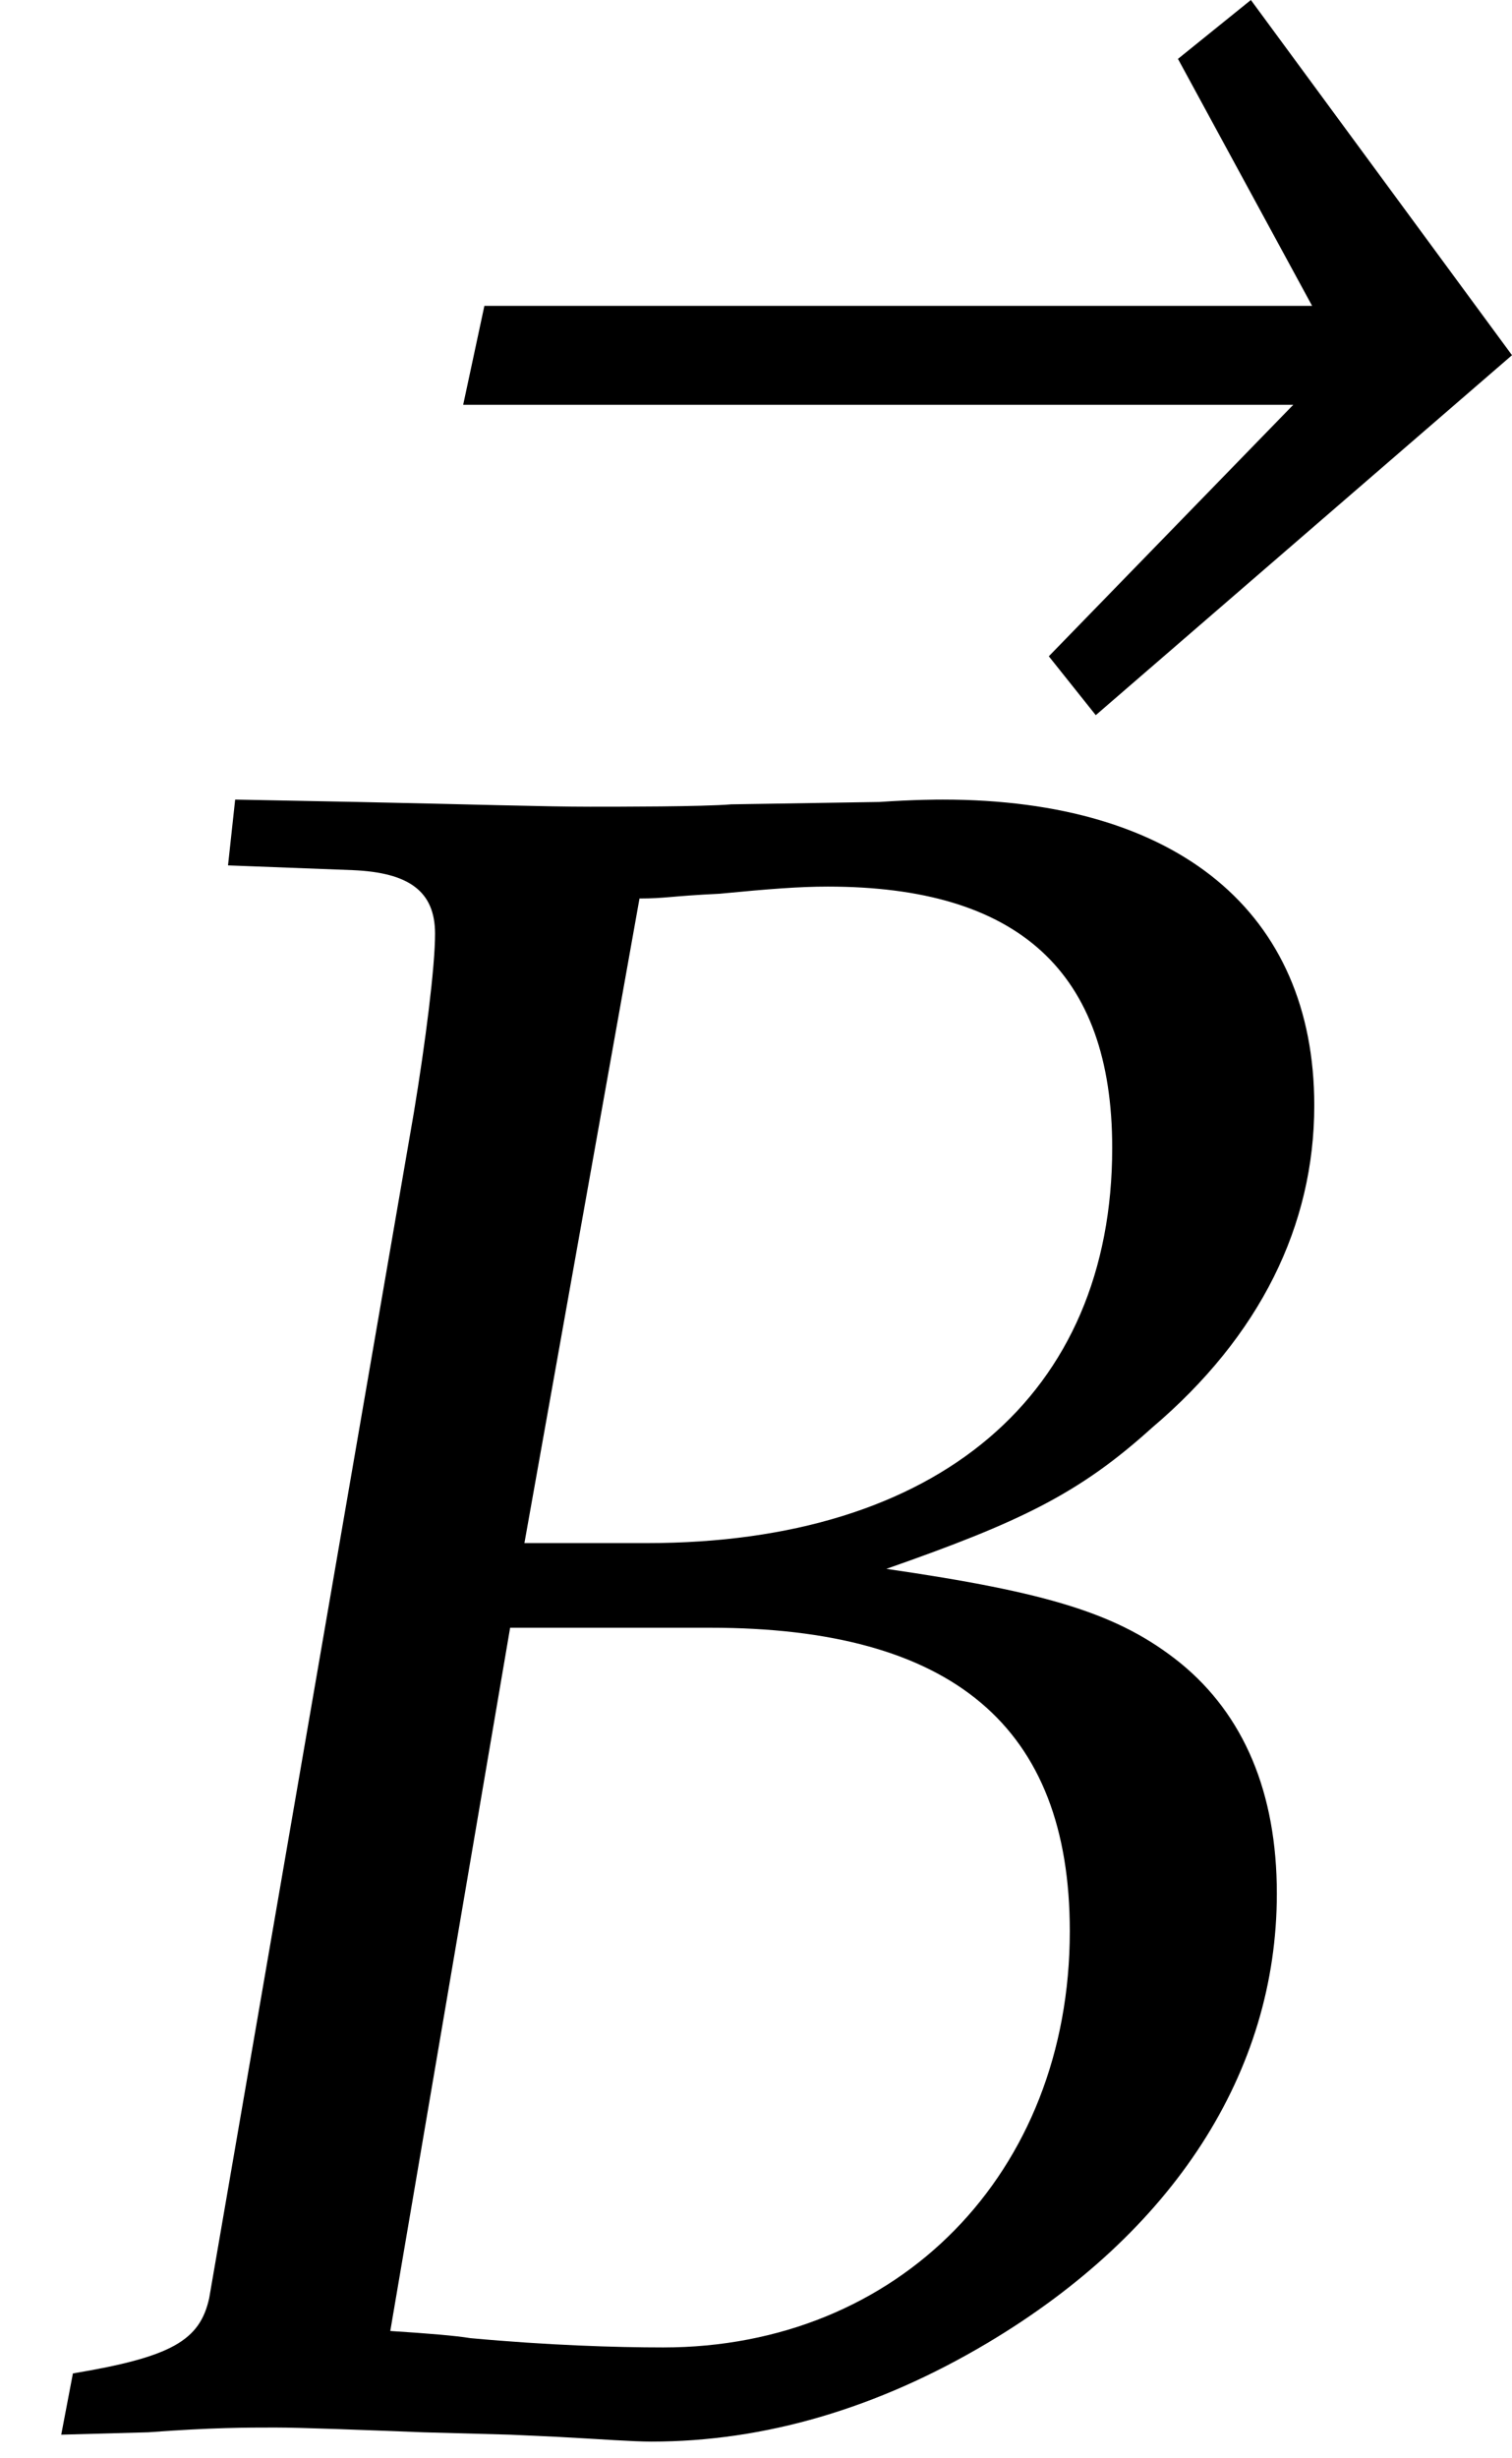
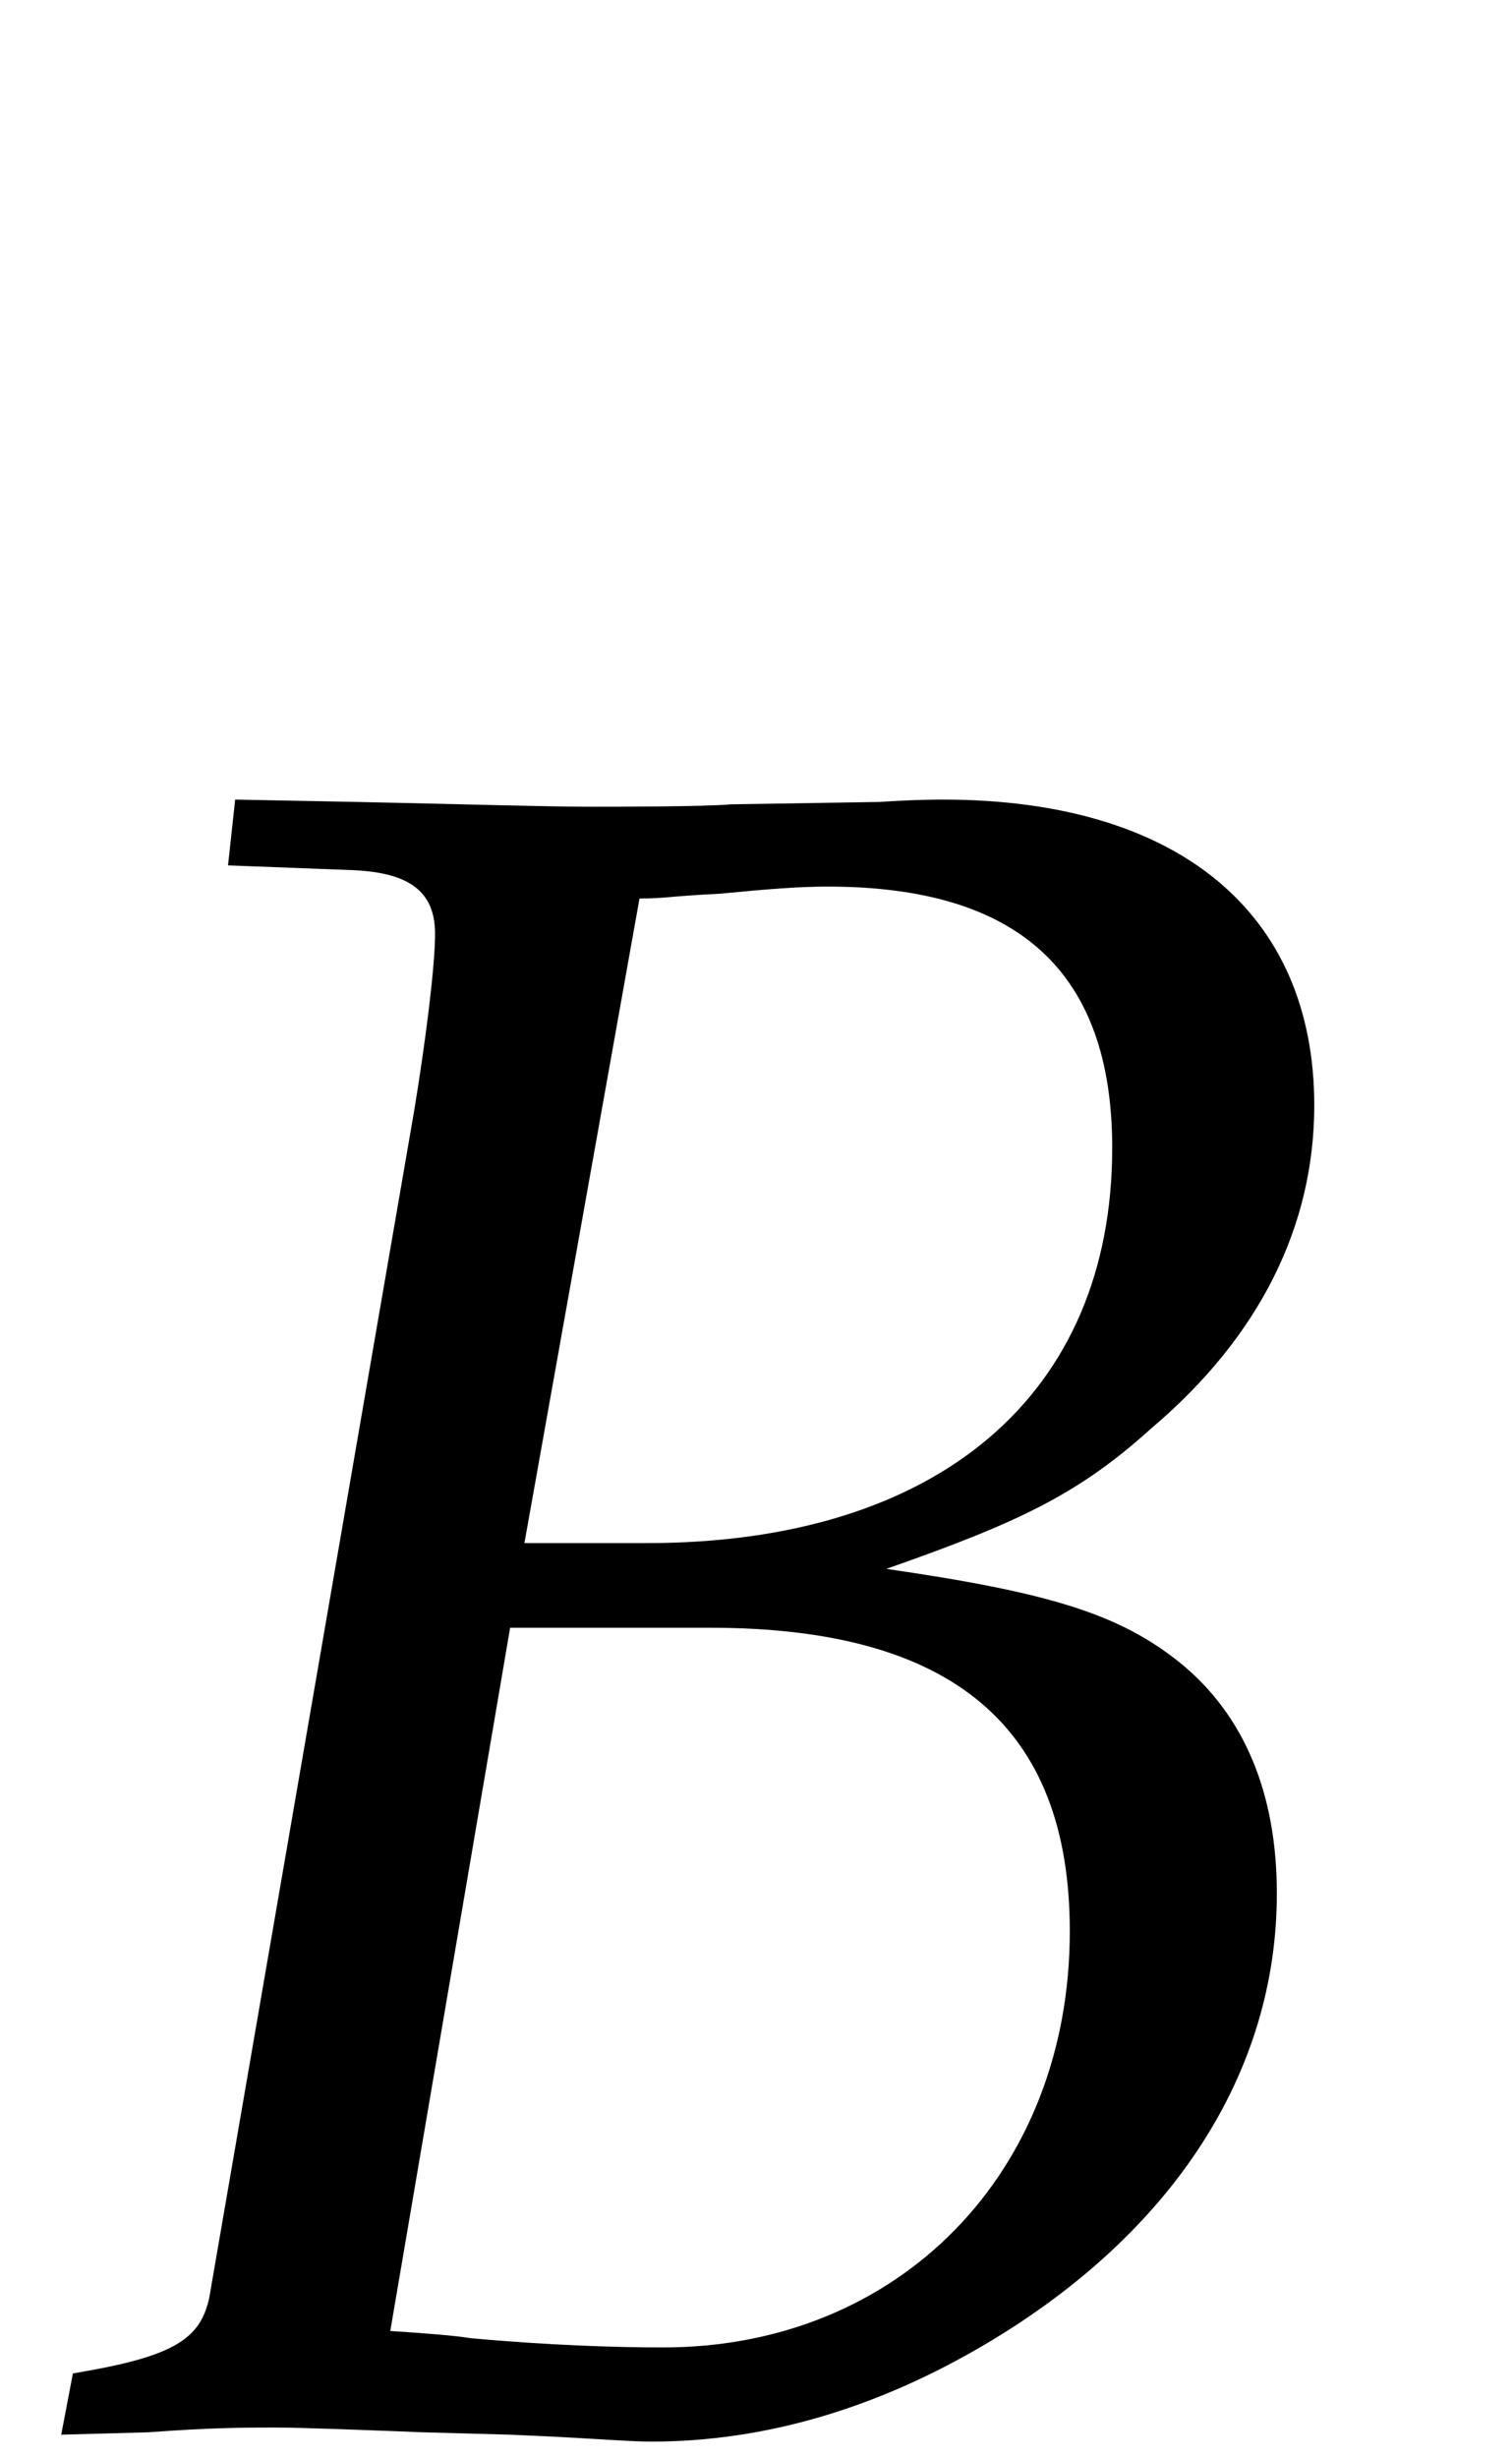
<svg xmlns="http://www.w3.org/2000/svg" xmlns:xlink="http://www.w3.org/1999/xlink" version="1.1" width="6.989pt" height="11.357pt" viewBox="70.735 57.728 6.989 11.357">
  <defs>
    <path id="g2-66" d="M1.054-7.217L1.63-7.195C1.891-7.184 2.011-7.097 2.011-6.901C2.011-6.749 1.967-6.401 1.913-6.075L.967-.598C.924-.402 .793-.326 .337-.25L.283 .033L.685 .022C.978 0 1.141 0 1.272 0C1.391 0 1.674 .011 1.956 .022L2.358 .033L2.576 .043C2.782 .054 2.924 .065 3.011 .065C3.532 .065 4.054-.087 4.565-.391C5.423-.902 5.902-1.641 5.902-2.467C5.902-2.934 5.749-3.293 5.456-3.532C5.173-3.76 4.847-3.858 4.097-3.967C4.717-4.184 4.989-4.315 5.325-4.619C5.825-5.043 6.075-5.554 6.075-6.108C6.075-6.999 5.445-7.521 4.358-7.521C4.336-7.521 4.228-7.521 4.065-7.51L3.38-7.499C3.25-7.488 2.858-7.488 2.728-7.488C2.521-7.488 2.185-7.499 1.652-7.51L1.087-7.521L1.054-7.217ZM2.358-3.695H3.282C4.402-3.695 4.945-3.239 4.945-2.293C4.945-1.174 4.152-.37 3.065-.37C2.848-.37 2.532-.38 2.174-.413C2.108-.424 1.978-.435 1.804-.446L2.358-3.695ZM2.956-7.064C3.076-7.064 3.097-7.075 3.326-7.086C3.554-7.108 3.695-7.119 3.826-7.119C4.706-7.119 5.141-6.727 5.141-5.912C5.141-4.771 4.336-4.086 2.989-4.086H2.424L2.956-7.064Z" />
-     <path id="g1-126" d="M6.793-6.88L5.586-8.521L5.249-8.249L5.869-7.108H2.043L1.945-6.651H5.782L4.652-5.489L4.869-5.217L6.793-6.88Z" />
  </defs>
  <g id="page1">
    <use x="70.931" y="66.249" xlink:href="#g1-126" />
    <use x="70.735" y="68.943" xlink:href="#g2-66" />
  </g>
</svg>